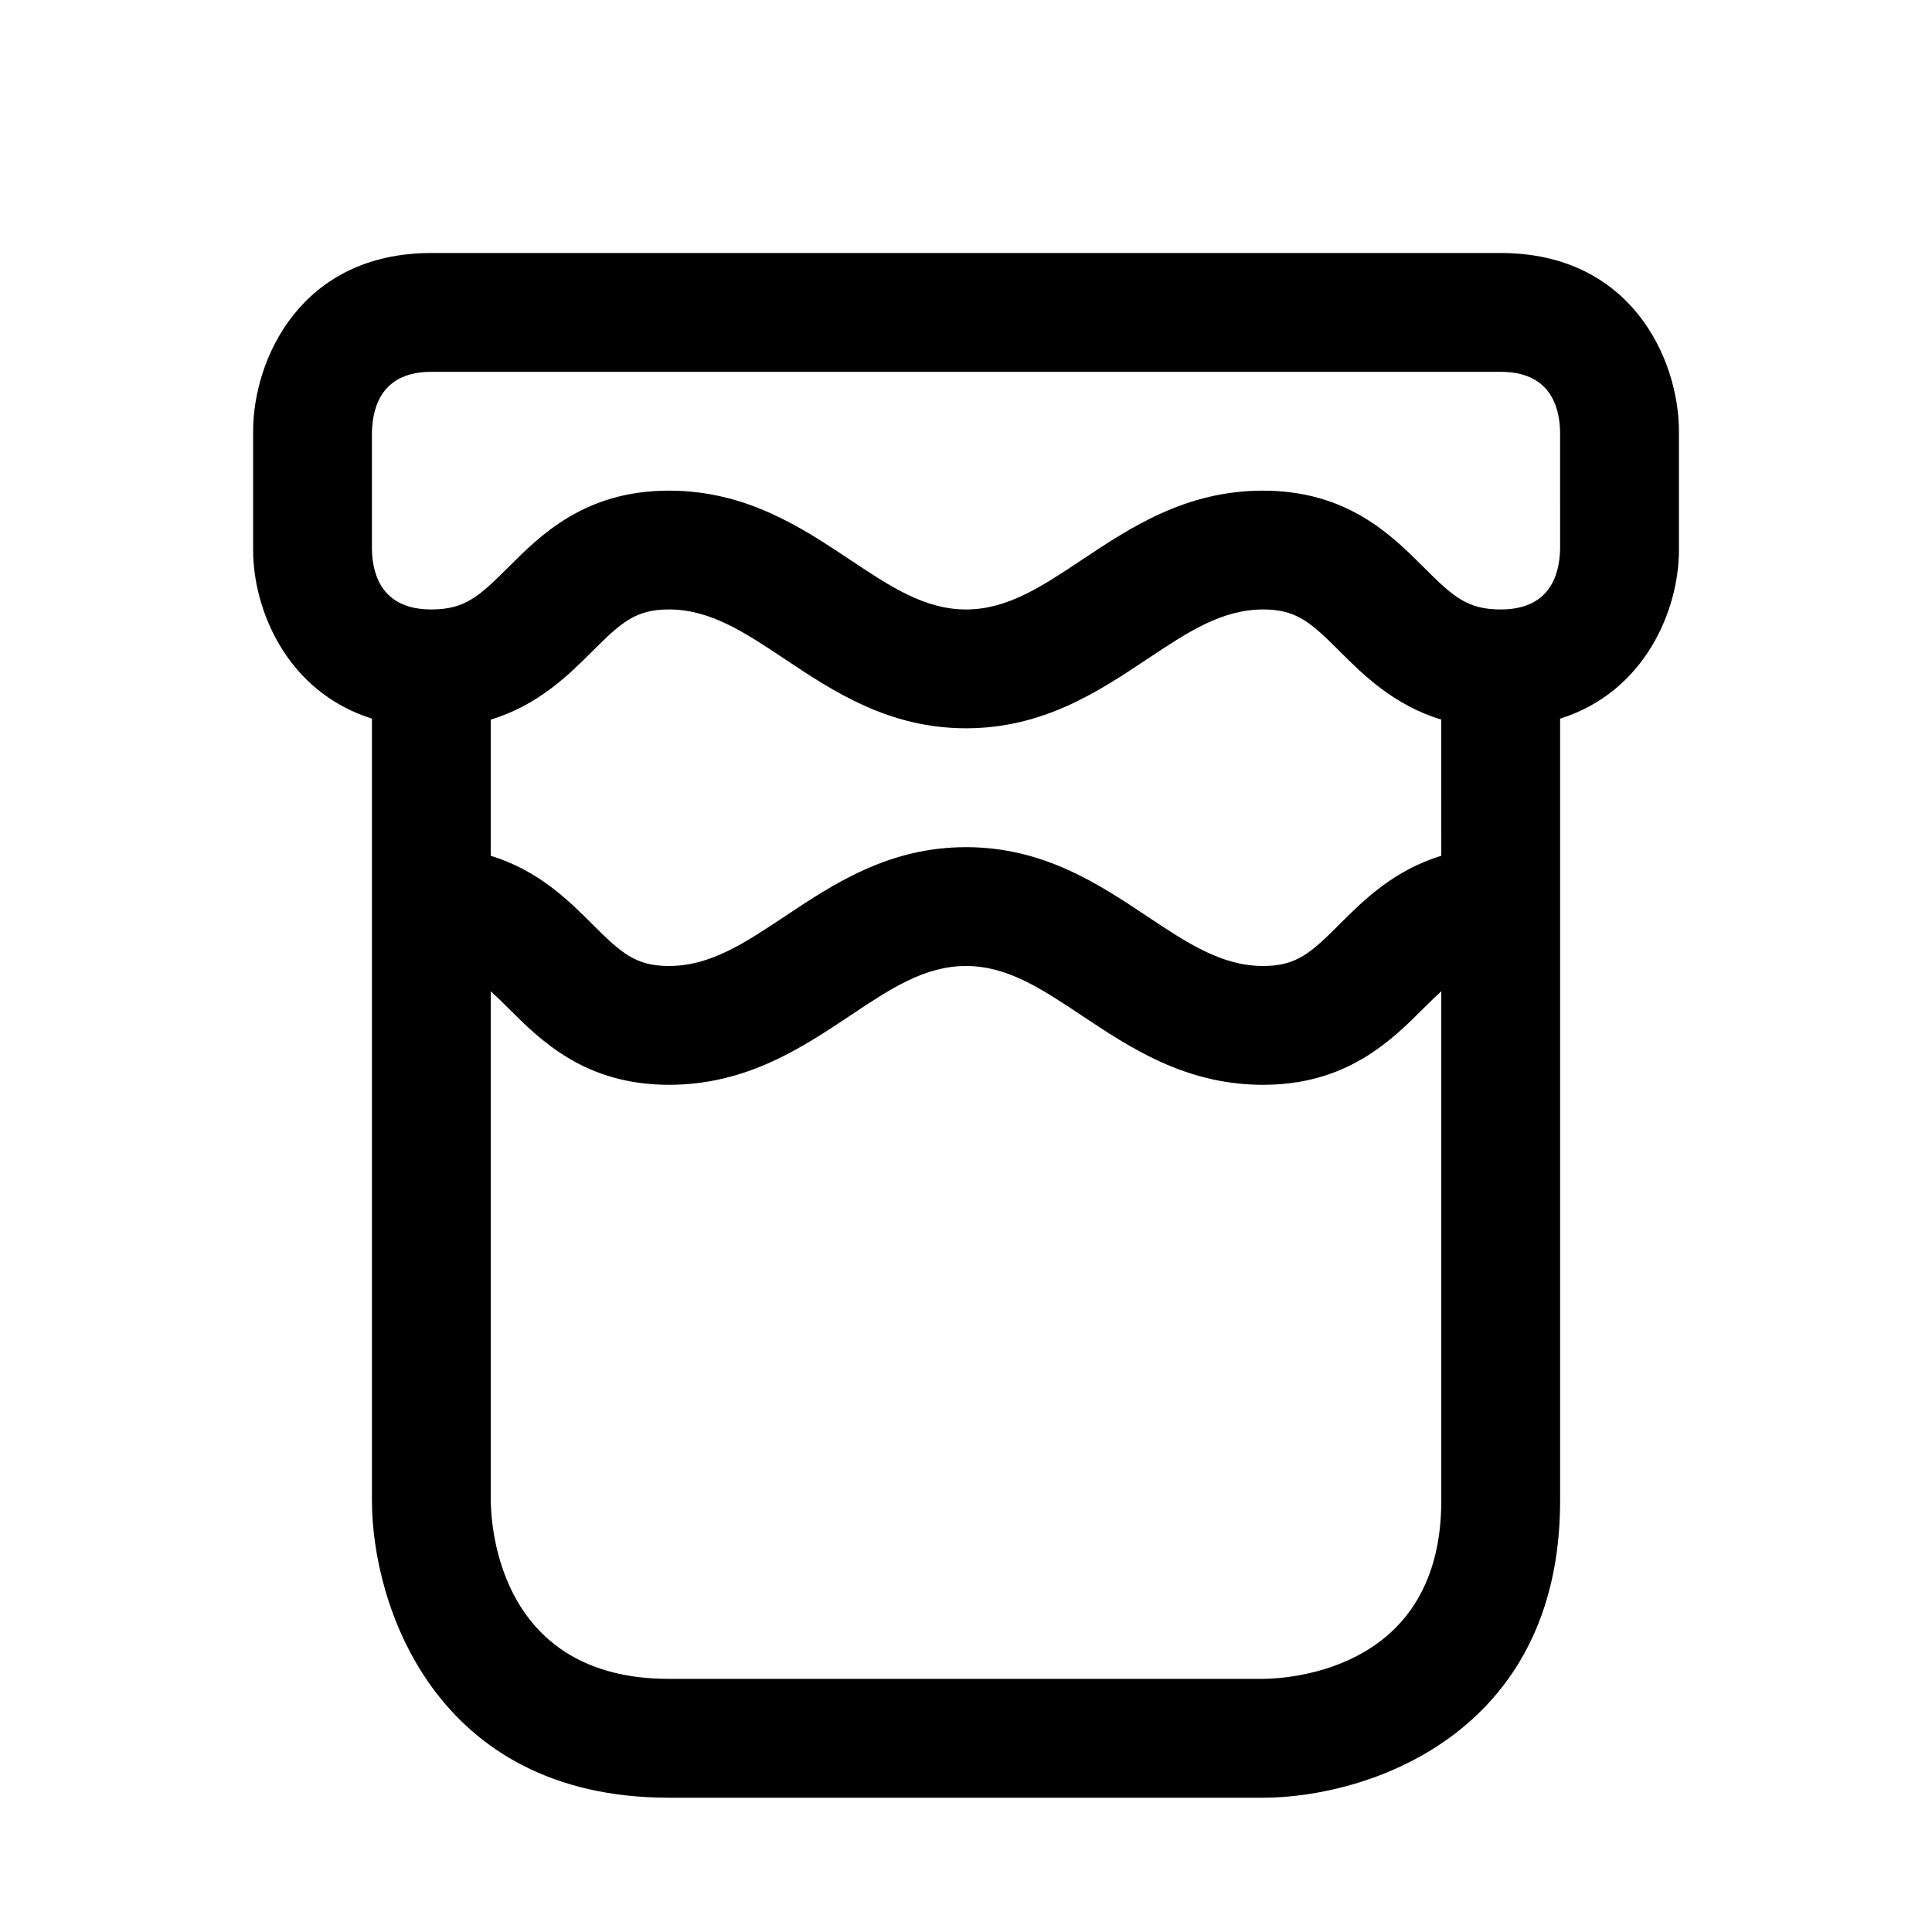
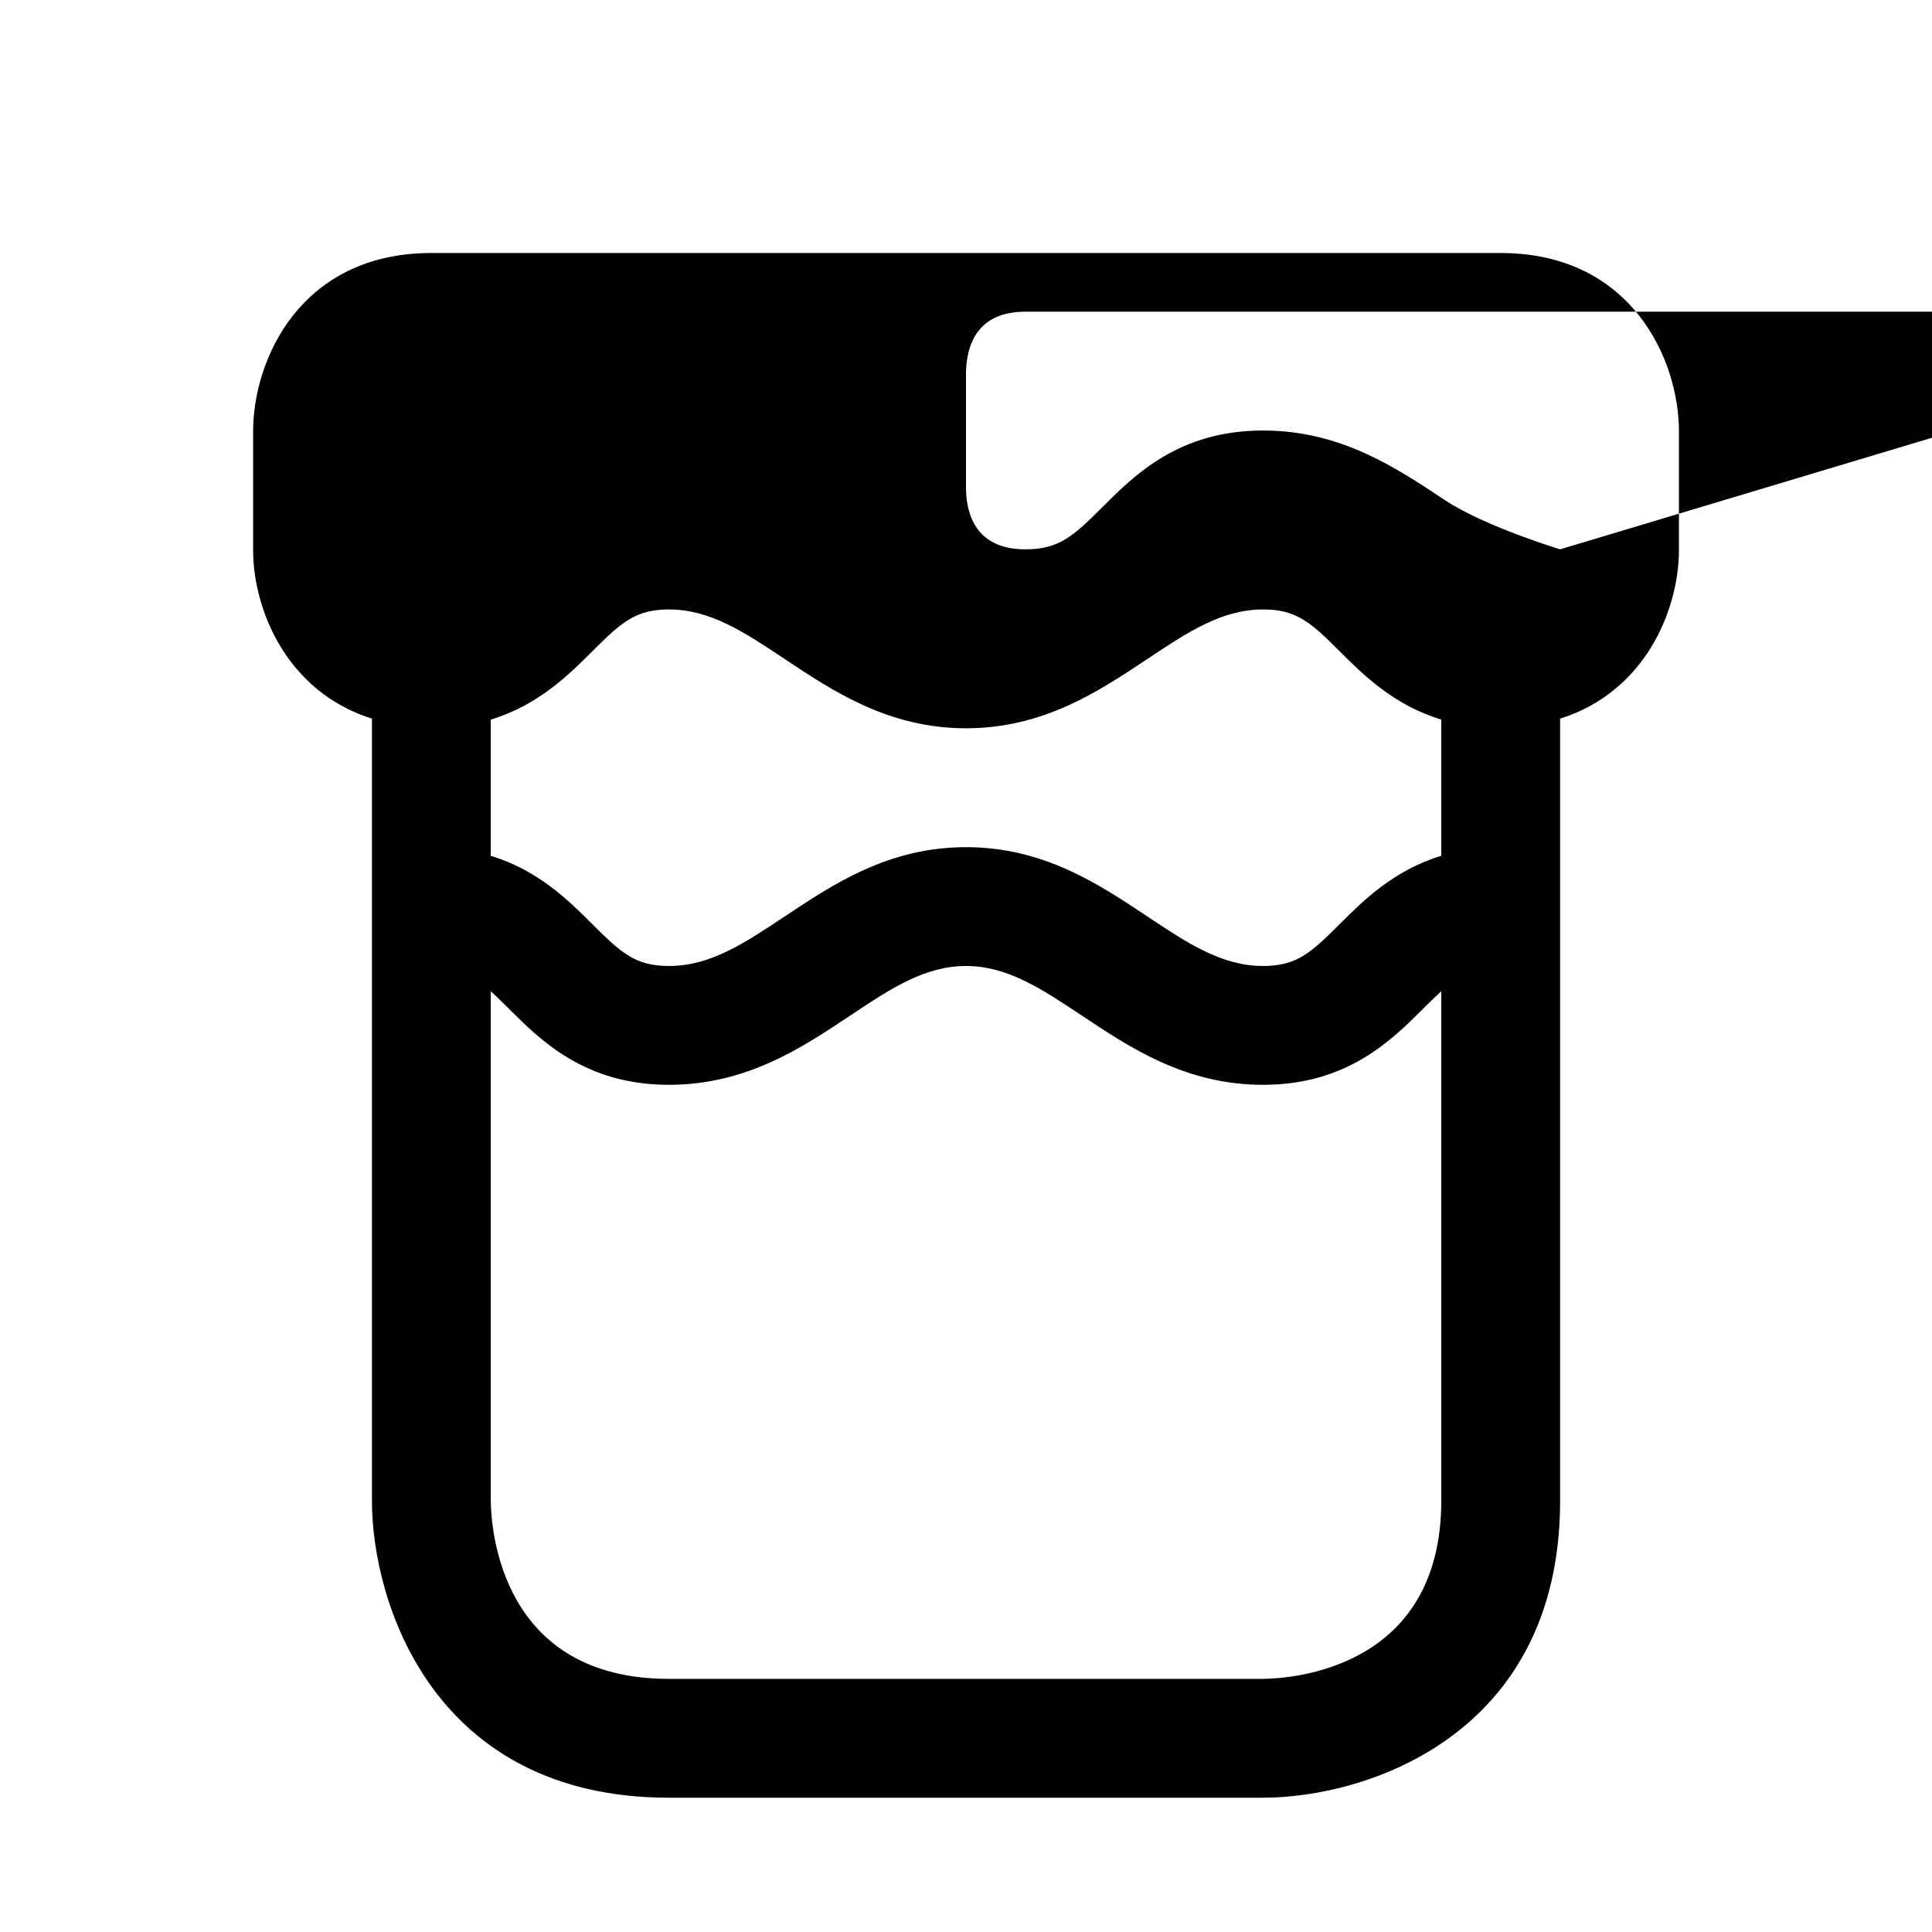
<svg xmlns="http://www.w3.org/2000/svg" fill="#000000" width="800px" height="800px" version="1.1" viewBox="144 144 512 512">
-   <path d="m541.7 211.05h-283.39c-34.652 0-47.23 28.246-47.23 47.23v31.488c0 15.727 8.848 37.551 31.488 44.68v49.781 0.016 157.45c0 27.223 16.453 78.719 78.719 78.719h157.44c27.223 0 78.719-16.453 78.719-78.719v-207.24c22.641-7.133 31.488-28.953 31.488-44.68v-31.488c0-18.988-12.578-47.234-47.23-47.234zm-15.746 159.74c-12.547 3.824-20.594 11.777-26.875 18.059-7.715 7.731-11.492 11.148-20.355 11.148-10.973 0-20.074-6.078-30.621-13.098-12.941-8.629-27.586-18.391-48.098-18.391-20.516 0-35.156 9.777-48.098 18.391-10.551 7.019-19.652 13.098-30.625 13.098-8.848 0-12.641-3.418-20.355-11.133-6.297-6.297-14.328-14.23-26.875-18.074v-36.086c12.547-3.824 20.594-11.777 26.875-18.059 7.715-7.715 11.508-11.133 20.355-11.133 10.973 0 20.074 6.078 30.621 13.098 12.926 8.613 27.582 18.391 48.098 18.391s35.156-9.777 48.098-18.391c10.547-7.023 19.648-13.098 30.621-13.098 8.863 0 12.641 3.418 20.355 11.133 6.281 6.281 14.328 14.234 26.875 18.059zm-47.23 218.13h-157.44c-44.445 0-47.137-39.422-47.23-47.23v-135c1.418 1.289 2.898 2.723 4.613 4.441 8.578 8.578 20.34 20.355 42.617 20.355 20.516 0 35.156-9.777 48.098-18.391 10.535-7.039 19.633-13.098 30.625-13.098 10.973 0 20.074 6.078 30.621 13.098 12.941 8.613 27.582 18.391 48.098 18.391 22.262 0 34.023-11.777 42.617-20.355 1.715-1.715 3.18-3.133 4.613-4.441v135c0 44.445-39.422 47.137-47.23 47.23zm78.719-299.34c-0.188 7.258-3.055 15.934-15.742 15.934-8.863 0-12.641-3.418-20.355-11.133-8.598-8.594-20.359-20.355-42.621-20.355-20.516 0-35.156 9.777-48.098 18.391-10.551 7.019-19.648 13.098-30.621 13.098s-20.074-6.078-30.621-13.098c-12.945-8.613-27.602-18.391-48.102-18.391-22.262 0-34.039 11.762-42.617 20.355-7.731 7.715-11.512 11.133-20.359 11.133-12.676 0-15.555-8.66-15.742-15.742v-31.301c0.188-7.258 3.07-15.934 15.742-15.934h283.39c12.691 0 15.555 8.66 15.742 15.742z" />
+   <path d="m541.7 211.05h-283.39c-34.652 0-47.23 28.246-47.23 47.23v31.488c0 15.727 8.848 37.551 31.488 44.68v49.781 0.016 157.45c0 27.223 16.453 78.719 78.719 78.719h157.44c27.223 0 78.719-16.453 78.719-78.719v-207.24c22.641-7.133 31.488-28.953 31.488-44.68v-31.488c0-18.988-12.578-47.234-47.23-47.234zm-15.746 159.74c-12.547 3.824-20.594 11.777-26.875 18.059-7.715 7.731-11.492 11.148-20.355 11.148-10.973 0-20.074-6.078-30.621-13.098-12.941-8.629-27.586-18.391-48.098-18.391-20.516 0-35.156 9.777-48.098 18.391-10.551 7.019-19.652 13.098-30.625 13.098-8.848 0-12.641-3.418-20.355-11.133-6.297-6.297-14.328-14.23-26.875-18.074v-36.086c12.547-3.824 20.594-11.777 26.875-18.059 7.715-7.715 11.508-11.133 20.355-11.133 10.973 0 20.074 6.078 30.621 13.098 12.926 8.613 27.582 18.391 48.098 18.391s35.156-9.777 48.098-18.391c10.547-7.023 19.648-13.098 30.621-13.098 8.863 0 12.641 3.418 20.355 11.133 6.281 6.281 14.328 14.234 26.875 18.059zm-47.23 218.13h-157.44c-44.445 0-47.137-39.422-47.23-47.23v-135c1.418 1.289 2.898 2.723 4.613 4.441 8.578 8.578 20.34 20.355 42.617 20.355 20.516 0 35.156-9.777 48.098-18.391 10.535-7.039 19.633-13.098 30.625-13.098 10.973 0 20.074 6.078 30.621 13.098 12.941 8.613 27.582 18.391 48.098 18.391 22.262 0 34.023-11.777 42.617-20.355 1.715-1.715 3.18-3.133 4.613-4.441v135c0 44.445-39.422 47.137-47.23 47.23zm78.719-299.34s-20.074-6.078-30.621-13.098c-12.945-8.613-27.602-18.391-48.102-18.391-22.262 0-34.039 11.762-42.617 20.355-7.731 7.715-11.512 11.133-20.359 11.133-12.676 0-15.555-8.66-15.742-15.742v-31.301c0.188-7.258 3.07-15.934 15.742-15.934h283.39c12.691 0 15.555 8.66 15.742 15.742z" />
</svg>